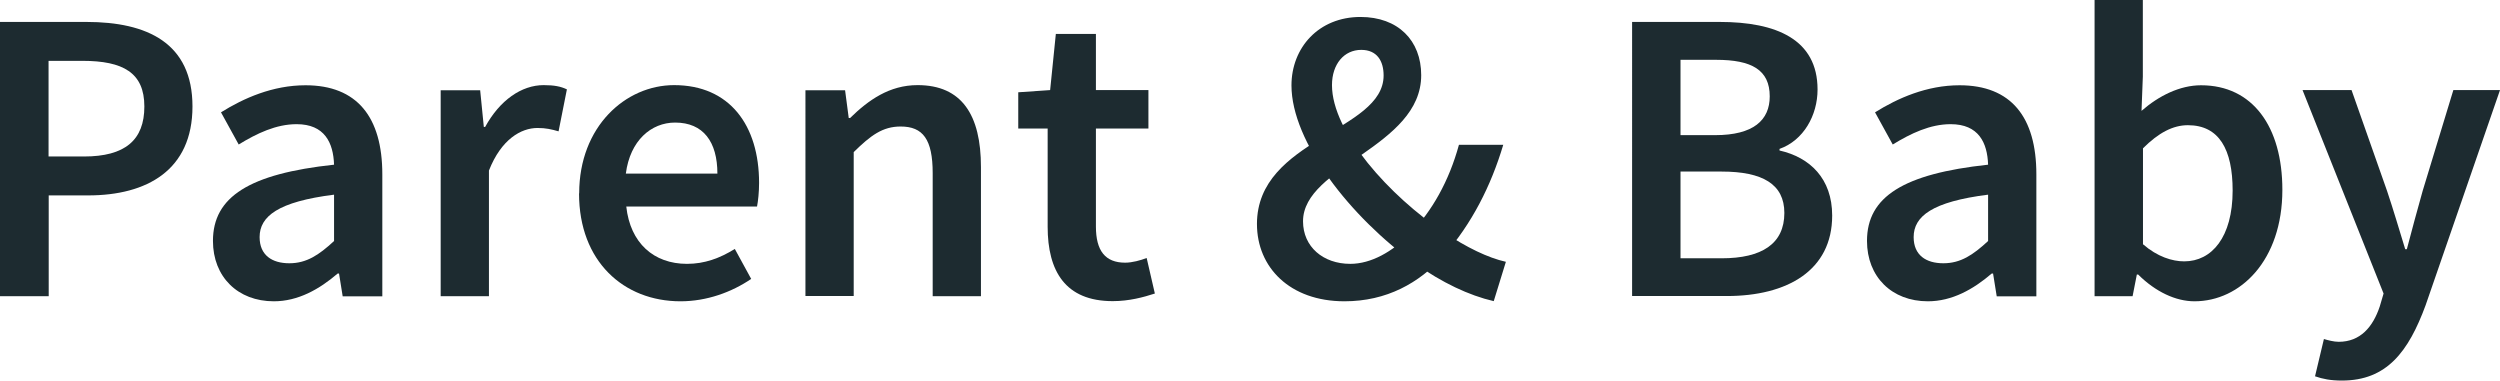
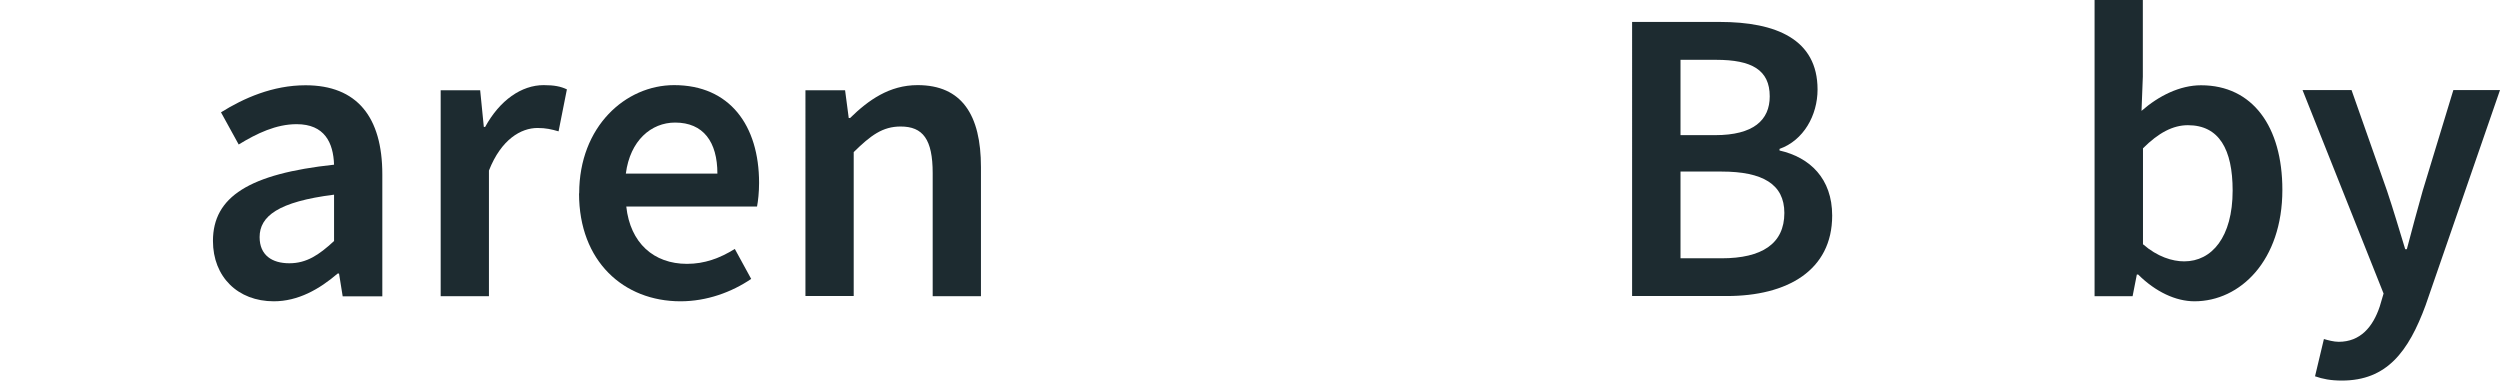
<svg xmlns="http://www.w3.org/2000/svg" id="a" viewBox="0 0 170.93 26.03">
-   <path d="M0,1.5h5.91c4.16,0,7.25,1.44,7.25,5.78s-3.1,6.08-7.13,6.08h-2.7v6.89H0V1.5ZM5.74,10.7c2.8,0,4.13-1.11,4.13-3.42s-1.45-3.12-4.24-3.12h-2.31v6.54h2.42Z" fill="#1d2b30" stroke-width="0" />
  <path d="M14.56,16.47c0-3.02,2.5-4.59,8.28-5.21-.05-1.51-.65-2.77-2.56-2.77-1.4,0-2.72.63-3.96,1.39l-1.21-2.2c1.55-.97,3.54-1.85,5.78-1.85,3.52,0,5.25,2.17,5.25,6.09v8.34h-2.71l-.25-1.56h-.09c-1.26,1.08-2.71,1.9-4.37,1.9-2.46,0-4.16-1.67-4.16-4.13ZM22.84,16.48v-3.17c-3.82.48-5.09,1.48-5.09,2.9,0,1.24.85,1.79,2.03,1.79s2.02-.56,3.06-1.52Z" fill="#1d2b30" stroke-width="0" />
  <path d="M30.12,6.17h2.71l.25,2.51h.09c1-1.83,2.49-2.86,4-2.86.72,0,1.17.09,1.59.29l-.57,2.87c-.49-.14-.86-.23-1.44-.23-1.12,0-2.48.77-3.32,2.91v8.59h-3.3V6.17Z" fill="#1d2b30" stroke-width="0" />
  <path d="M39.6,13.22c0-4.58,3.18-7.4,6.49-7.4,3.8,0,5.81,2.75,5.81,6.69,0,.63-.07,1.26-.14,1.61h-8.94c.27,2.5,1.88,3.92,4.15,3.92,1.2,0,2.24-.38,3.27-1.02l1.12,2.05c-1.34.91-3.04,1.53-4.83,1.53-3.89,0-6.94-2.73-6.94-7.37ZM49.05,11.87c0-2.17-.96-3.49-2.89-3.49-1.64,0-3.08,1.23-3.37,3.49h6.26Z" fill="#1d2b30" stroke-width="0" />
  <path d="M55.07,6.17h2.71l.25,1.9h.09c1.26-1.23,2.69-2.25,4.62-2.25,3.02,0,4.33,2.04,4.33,5.6v8.83h-3.3v-8.41c0-2.32-.67-3.19-2.19-3.19-1.24,0-2.05.61-3.21,1.75v9.84h-3.3V6.17Z" fill="#1d2b30" stroke-width="0" />
-   <path d="M71.63,15.5v-6.71h-2.01v-2.48l2.18-.15.39-3.84h2.74v3.84h3.59v2.63h-3.59v6.7c0,1.66.64,2.47,2,2.47.48,0,1.06-.16,1.47-.32l.56,2.43c-.77.25-1.75.52-2.88.52-3.24,0-4.45-2.05-4.45-5.09Z" fill="#1d2b30" stroke-width="0" />
-   <path d="M85.94,15.32c0-5.85,8.66-6.32,8.66-10.16,0-.99-.45-1.75-1.53-1.75-1.17,0-2,.97-2,2.41,0,3.23,3.95,7.59,7.67,10.07,1.52,1.02,3,1.74,4.22,2.01l-.83,2.69c-1.69-.39-3.55-1.27-5.37-2.57-4.41-3.15-8.46-8.32-8.46-12.18,0-2.58,1.86-4.68,4.72-4.68,2.57,0,4.15,1.61,4.15,3.98,0,4.91-8.08,6.21-8.08,9.99,0,1.74,1.37,2.91,3.23,2.91,1.43,0,2.87-.83,4.09-2.05,1.5-1.56,2.66-3.6,3.34-6.09h3.03c-.84,2.81-2.14,5.38-4.08,7.6-1.67,1.85-3.89,3.1-6.78,3.1-3.74,0-5.98-2.33-5.98-5.28Z" fill="#1d2b30" stroke-width="0" />
  <path d="M111.58,1.5h6c3.85,0,6.69,1.18,6.69,4.62,0,1.77-.96,3.48-2.6,4.06v.11c2.08.47,3.6,1.92,3.6,4.45,0,3.75-3.07,5.5-7.2,5.5h-6.48V1.5ZM117.27,9.24c2.61,0,3.73-1.02,3.73-2.65,0-1.81-1.23-2.5-3.66-2.5h-2.44v5.15h2.37ZM117.71,17.66c2.75,0,4.29-.99,4.29-3.1,0-1.97-1.49-2.83-4.29-2.83h-2.81v5.93h2.81Z" fill="#1d2b30" stroke-width="0" />
-   <path d="M127.65,16.47c0-3.02,2.5-4.59,8.28-5.21-.05-1.51-.65-2.77-2.56-2.77-1.4,0-2.72.63-3.96,1.39l-1.21-2.2c1.55-.97,3.54-1.85,5.78-1.85,3.52,0,5.25,2.17,5.25,6.09v8.34h-2.71l-.25-1.56h-.09c-1.26,1.08-2.71,1.9-4.37,1.9-2.46,0-4.16-1.67-4.16-4.13ZM135.93,16.48v-3.17c-3.82.48-5.09,1.48-5.09,2.9,0,1.24.85,1.79,2.03,1.79s2.02-.56,3.06-1.52Z" fill="#1d2b30" stroke-width="0" />
  <path d="M146.19,18.77h-.09l-.29,1.48h-2.6V0h3.3v5.24l-.09,2.34c1.18-1.03,2.62-1.75,4.07-1.75,3.52,0,5.56,2.82,5.56,7.15,0,4.83-2.88,7.62-6.01,7.62-1.28,0-2.66-.65-3.84-1.82ZM152.65,13.03c0-2.81-.92-4.47-3.06-4.47-1.02,0-2.01.52-3.07,1.58v6.56c.99.86,2.01,1.17,2.82,1.17,1.88,0,3.31-1.65,3.31-4.84Z" fill="#1d2b30" stroke-width="0" />
  <path d="M158.28,25.74l.61-2.56c.27.08.68.19,1.01.19,1.48,0,2.34-1.01,2.81-2.42l.26-.88-5.54-13.91h3.35l2.43,6.9c.42,1.25.83,2.64,1.24,3.98h.11c.35-1.31.71-2.69,1.08-3.98l2.1-6.9h3.19l-5.09,14.72c-1.17,3.17-2.65,5.14-5.72,5.14-.77,0-1.32-.11-1.83-.29Z" fill="#1d2b30" stroke-width="0" />
</svg>